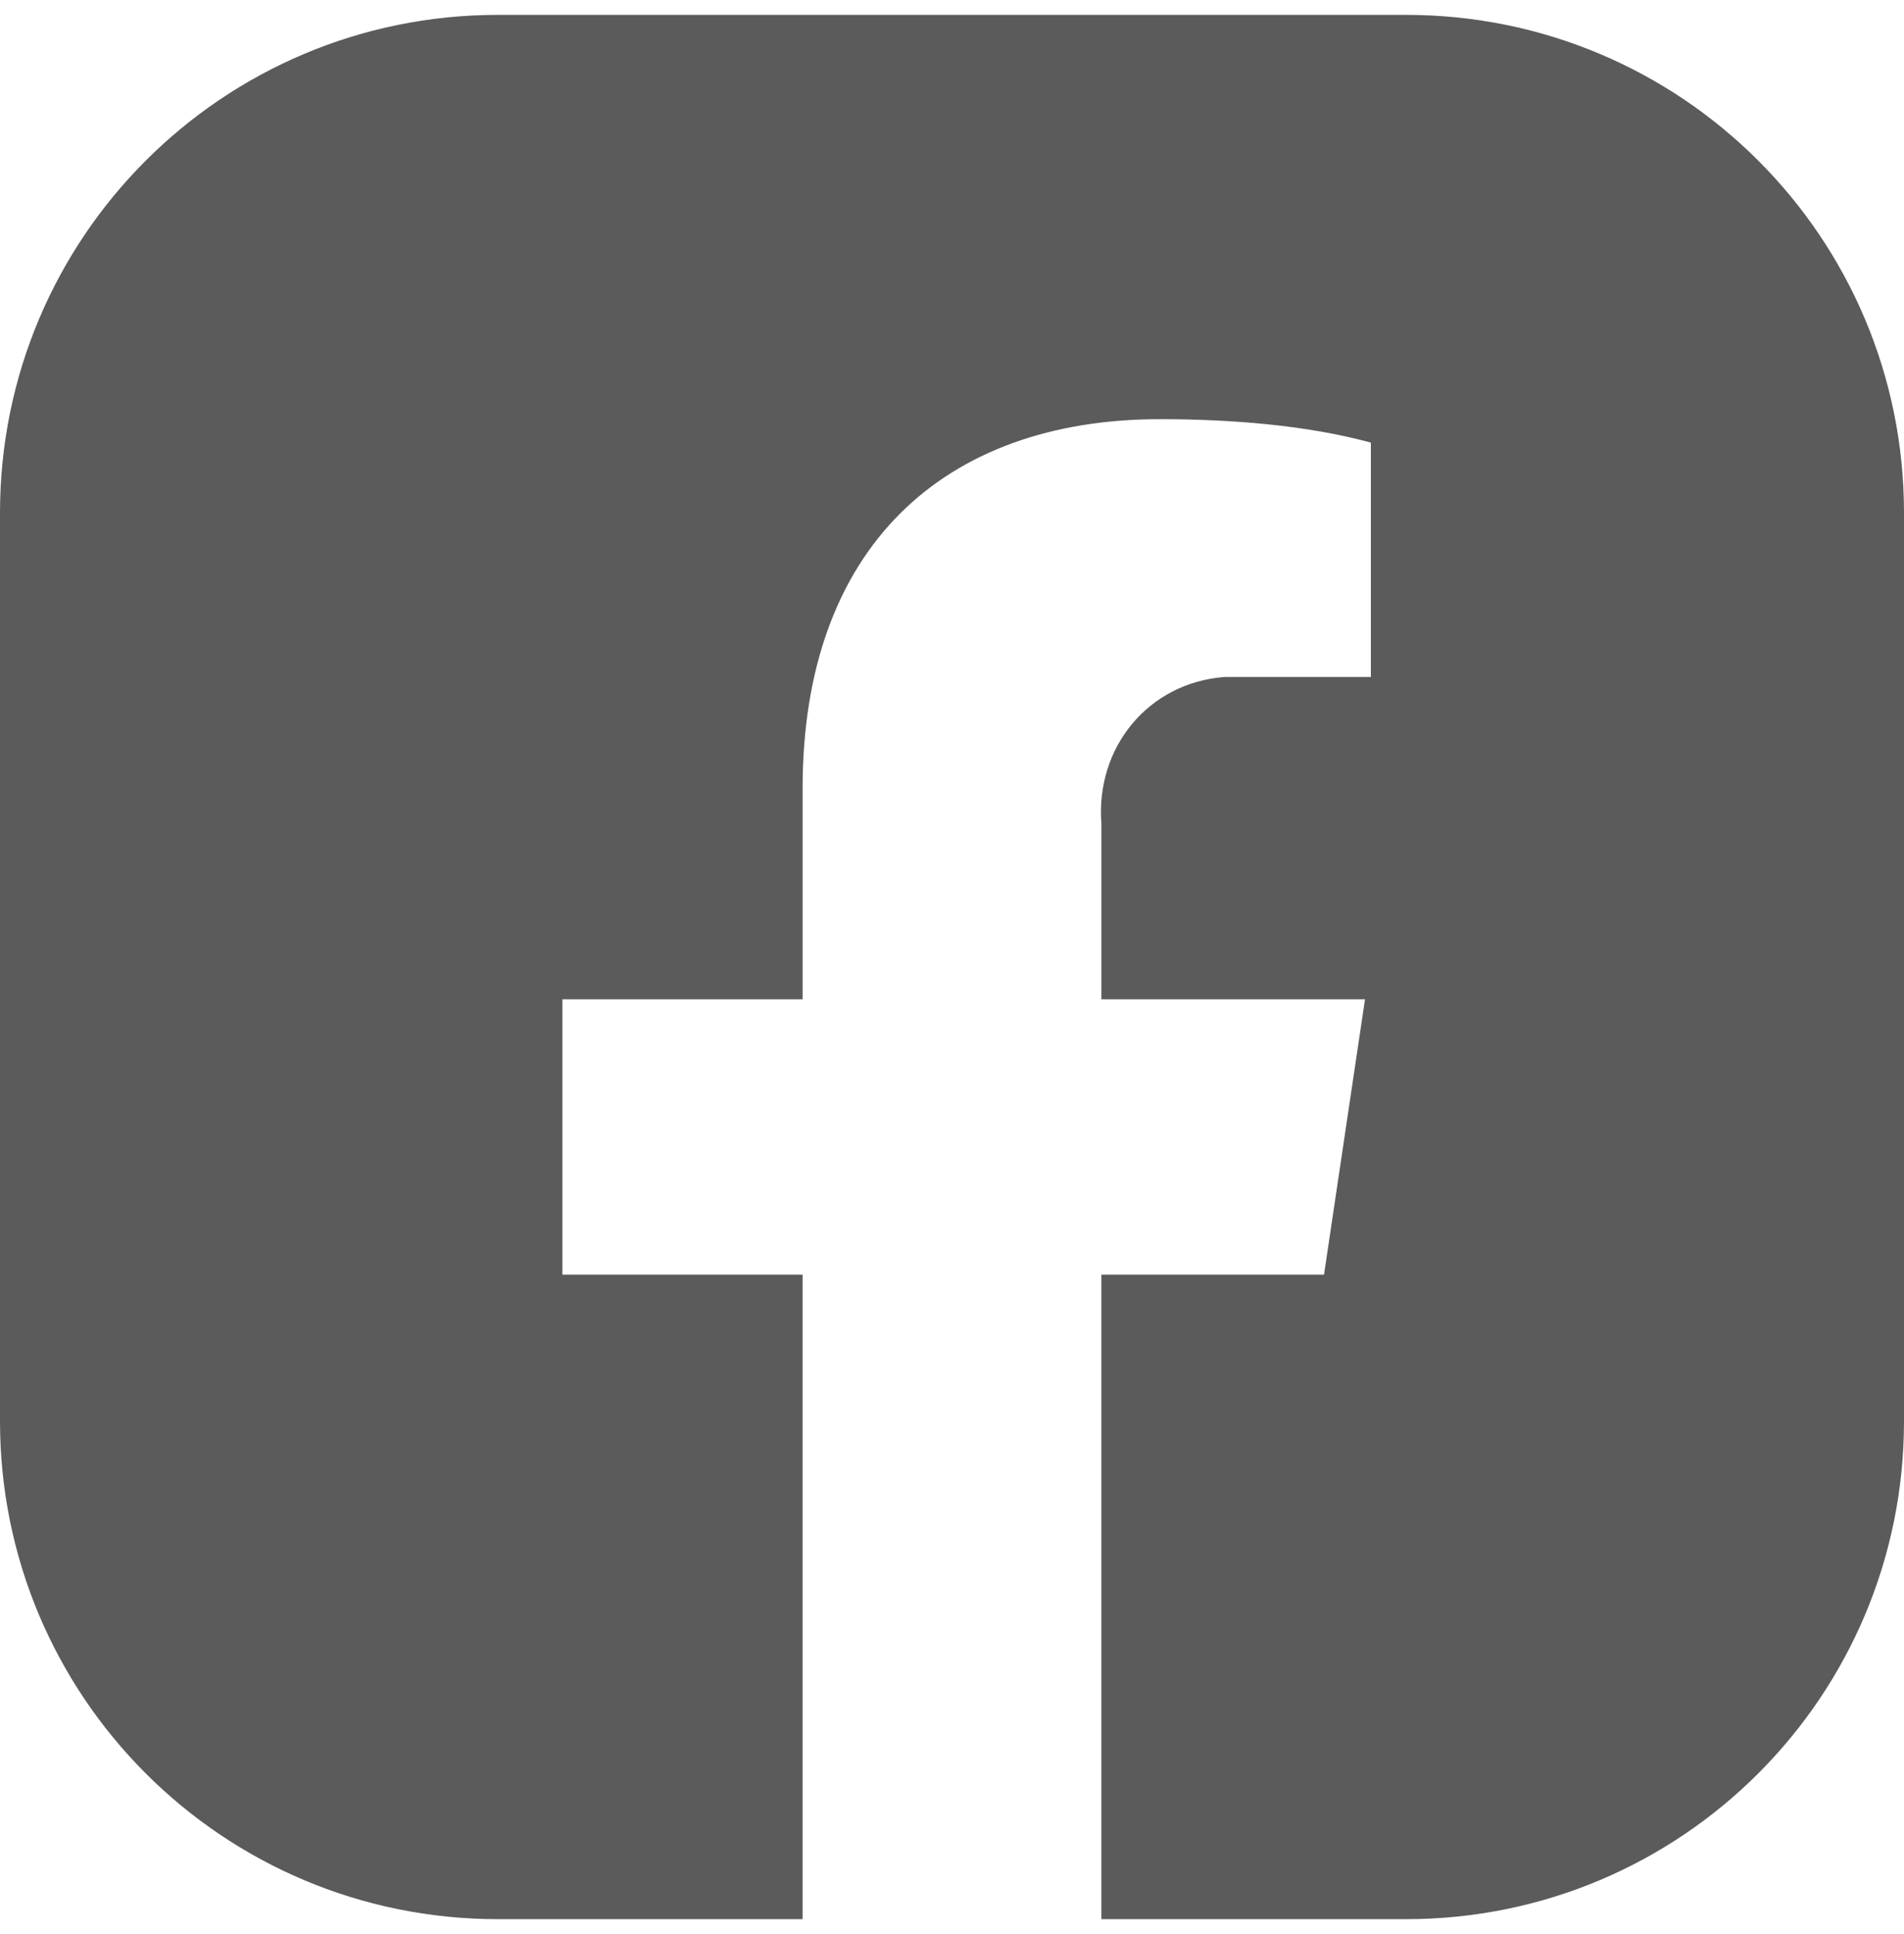
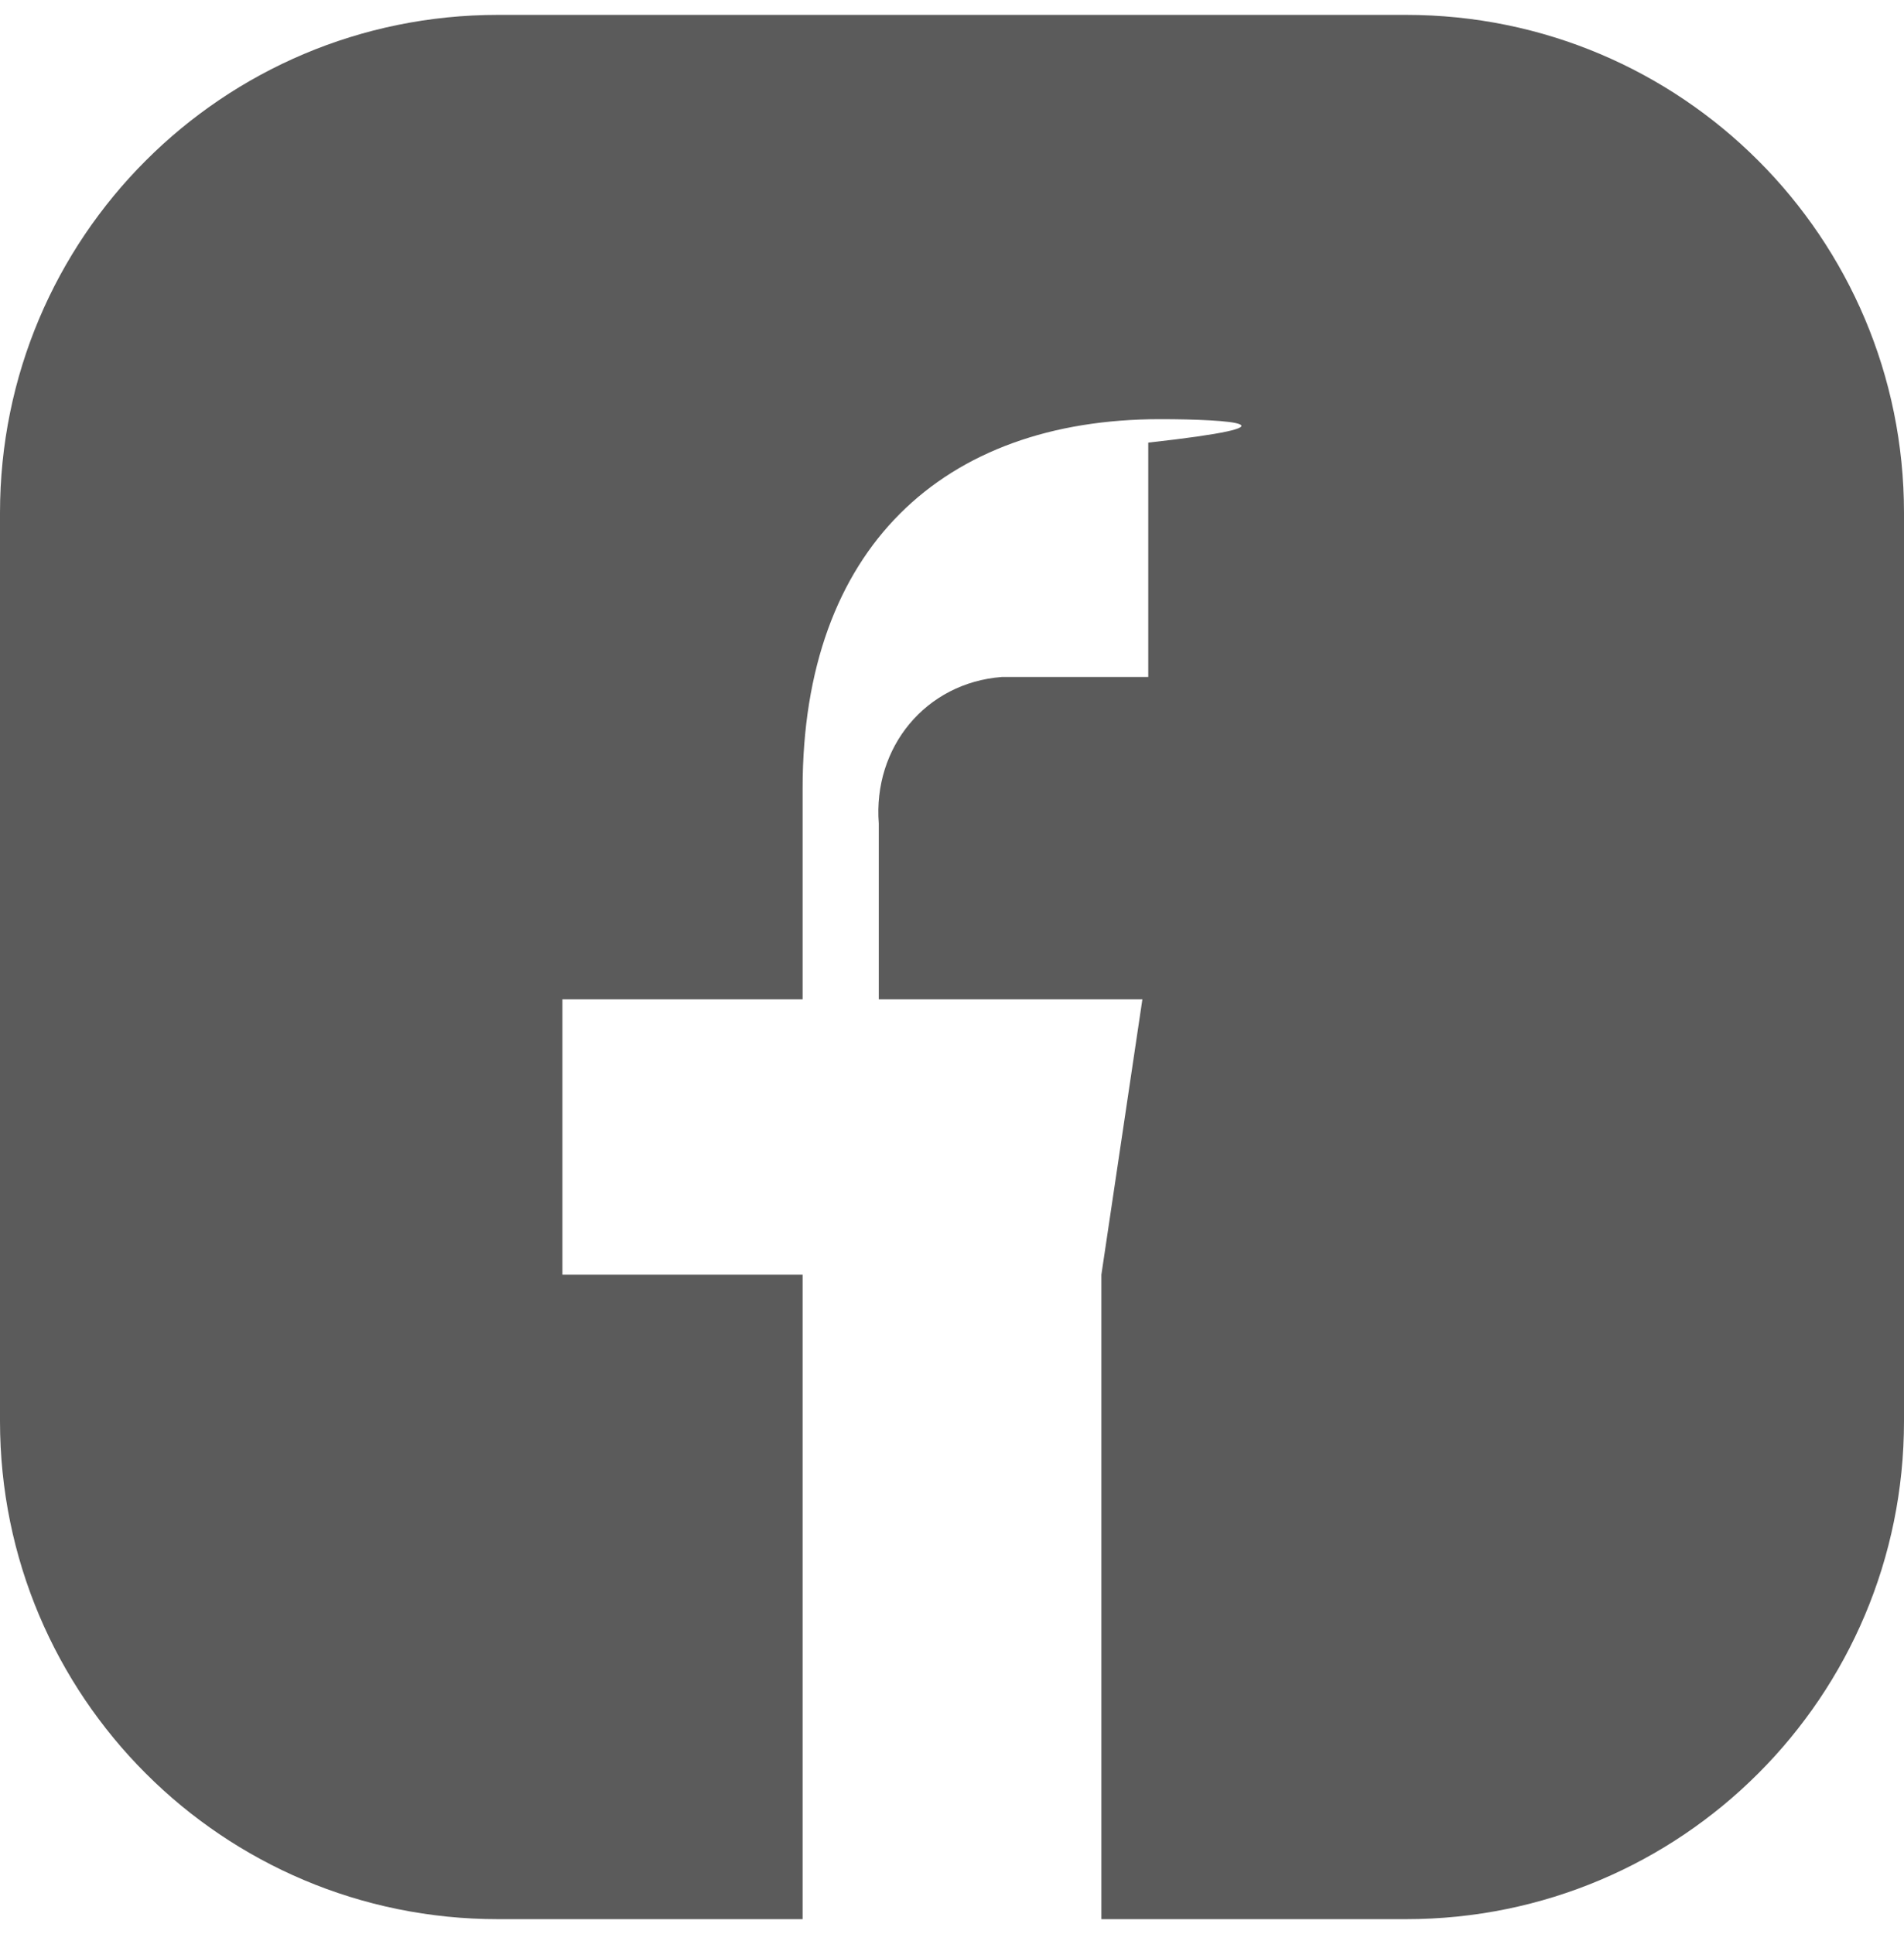
<svg xmlns="http://www.w3.org/2000/svg" version="1.1" id="Ebene_1" x="0px" y="0px" viewBox="0 0 32.5 32.5" style="enable-background:new 0 0 32.5 32.5;" xml:space="preserve" width="32">
  <style type="text/css">
	.st0{opacity:0.8;fill:#323232;enable-background:new    ;}
</style>
-   <path class="st0" d="M32.5,8.5V24c0,4.7-3.8,8.5-8.5,8.5h-5.2v-11h3.8l0.7-4.7h-4.5v-3c-0.1-1.3,0.8-2.4,2.1-2.5c0,0,0,0,0,0  c0.2,0,0.3,0,0.5,0h2v-4C22.3,7,21,6.9,19.8,6.9c-3.7,0-6.1,2.2-6.1,6.3v3.6H9.6v4.7h4.1v11H8.5C3.8,32.5,0,28.7,0,24V8.5  C0,3.8,3.8,0,8.5,0H24C28.7,0,32.5,3.8,32.5,8.5" />
+   <path class="st0" d="M32.5,8.5V24c0,4.7-3.8,8.5-8.5,8.5h-5.2v-11l0.7-4.7h-4.5v-3c-0.1-1.3,0.8-2.4,2.1-2.5c0,0,0,0,0,0  c0.2,0,0.3,0,0.5,0h2v-4C22.3,7,21,6.9,19.8,6.9c-3.7,0-6.1,2.2-6.1,6.3v3.6H9.6v4.7h4.1v11H8.5C3.8,32.5,0,28.7,0,24V8.5  C0,3.8,3.8,0,8.5,0H24C28.7,0,32.5,3.8,32.5,8.5" />
</svg>